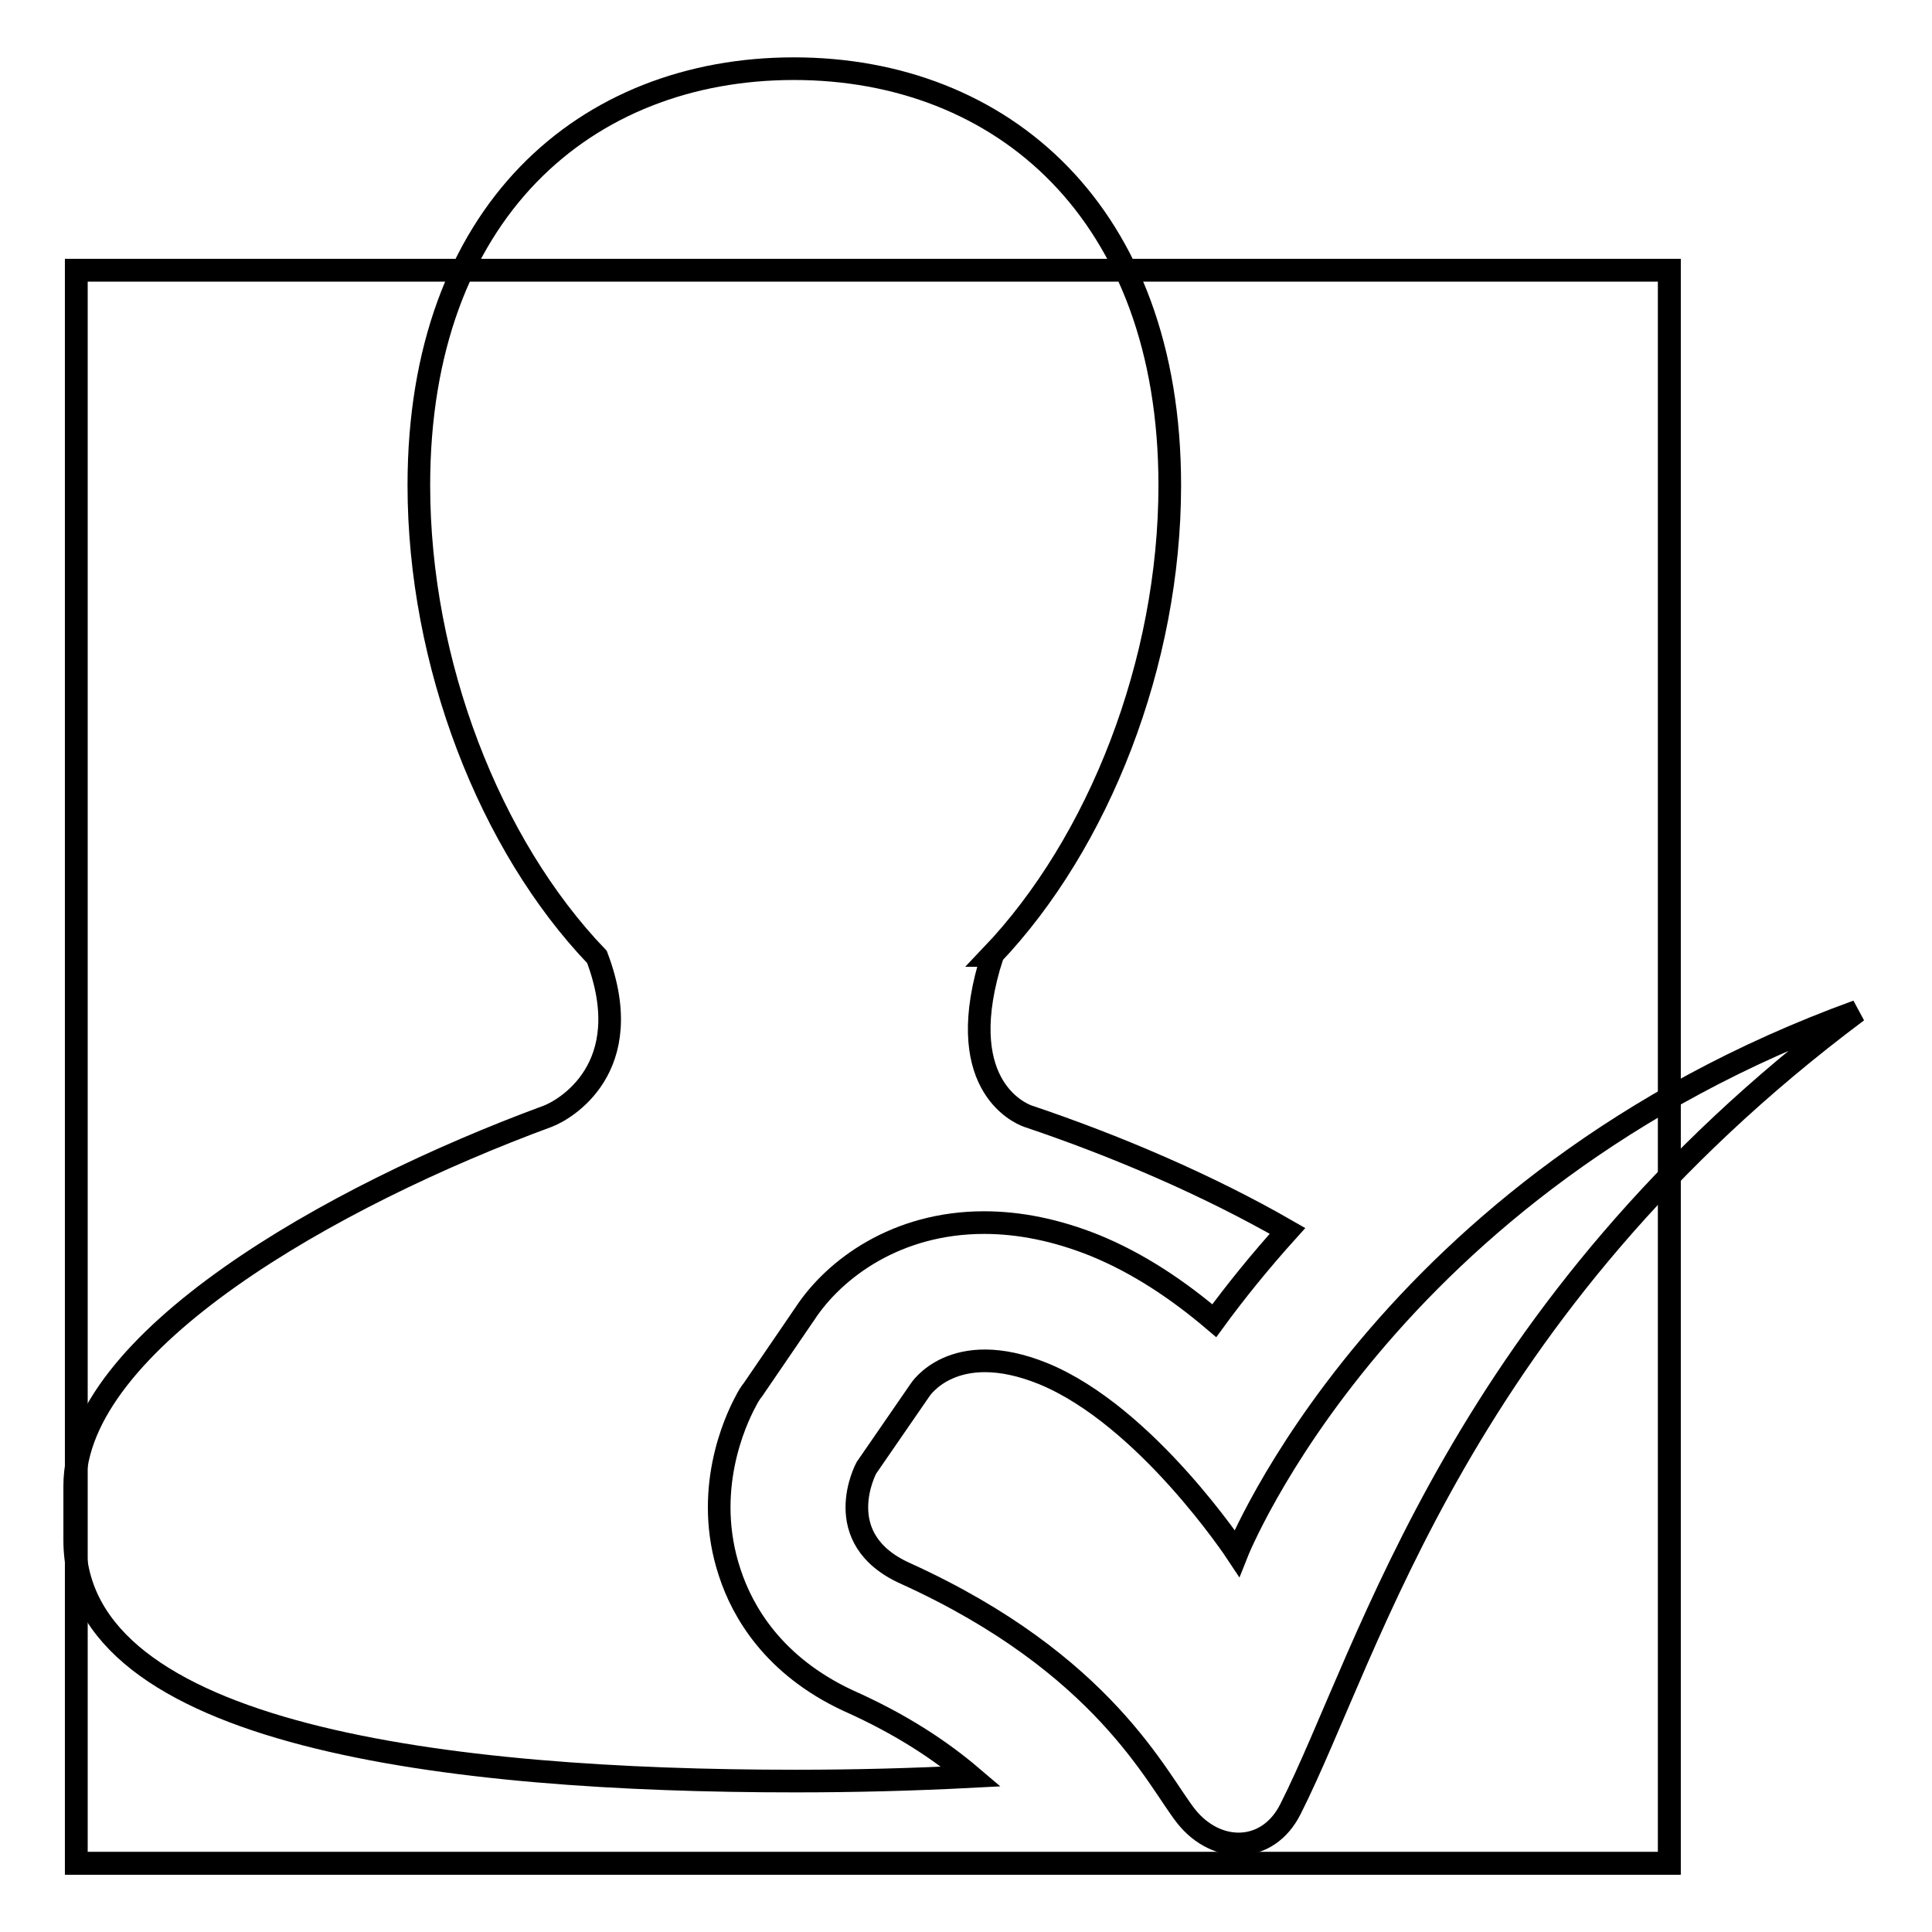
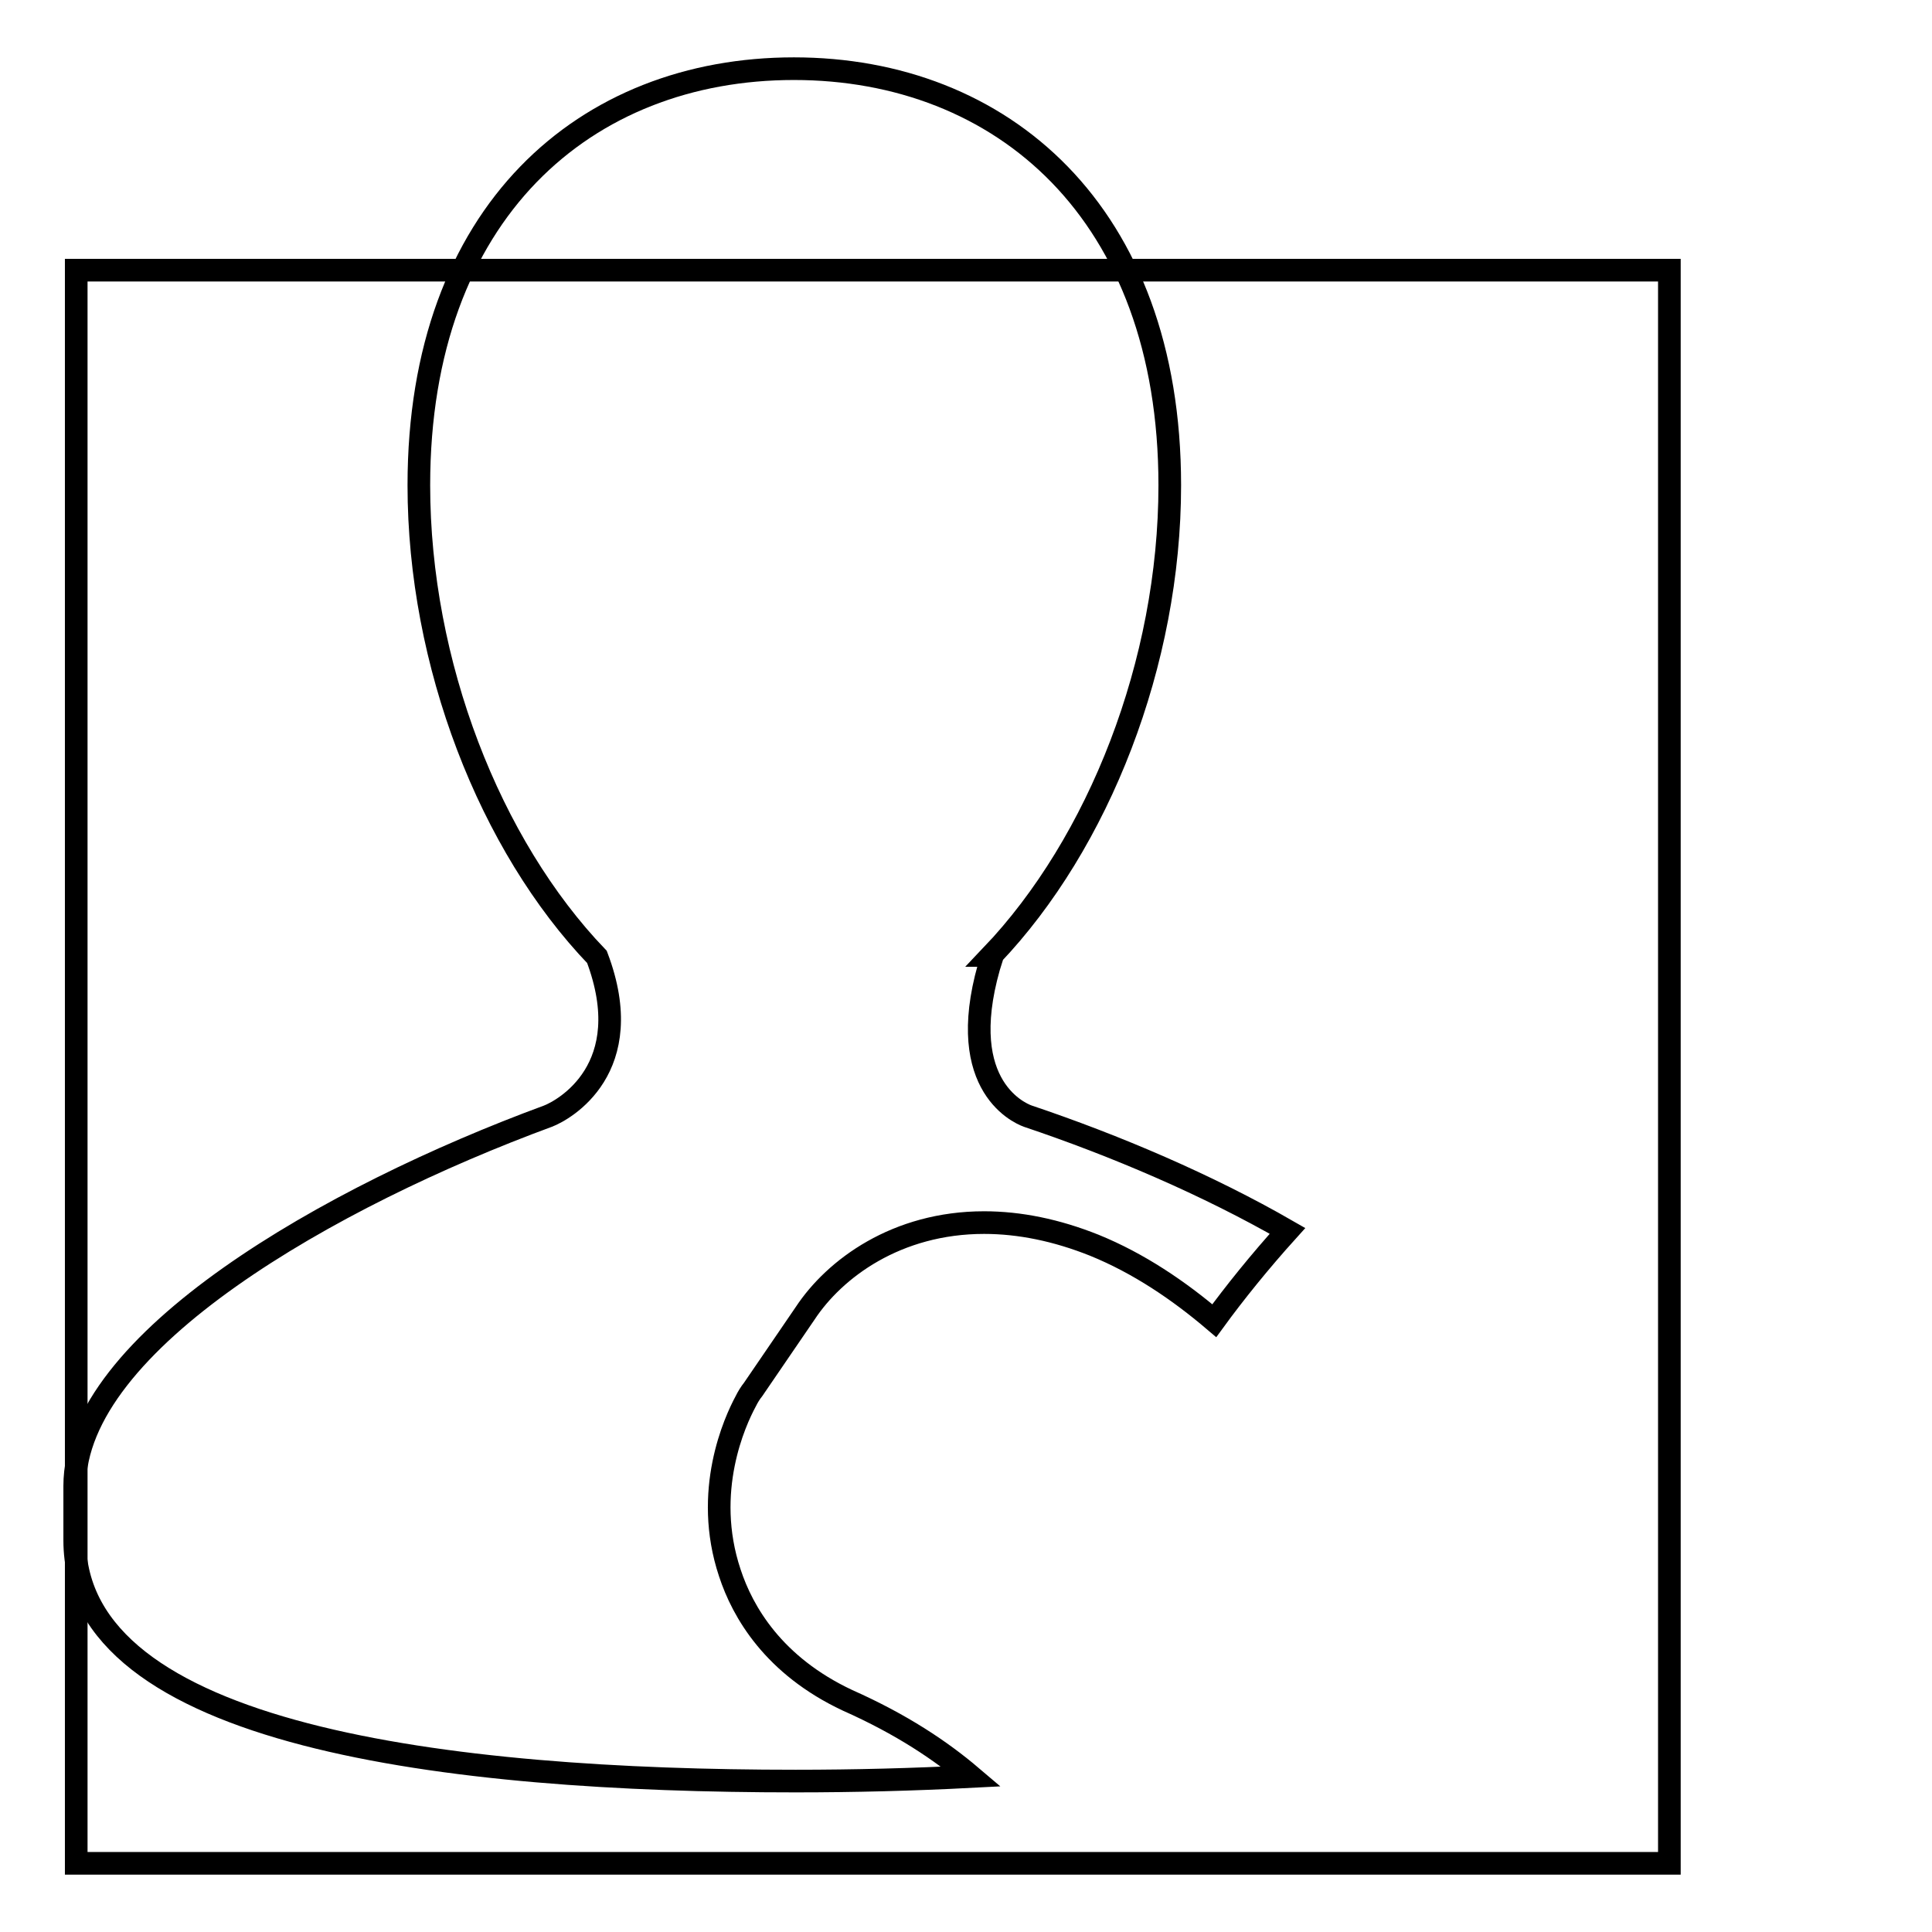
<svg xmlns="http://www.w3.org/2000/svg" version="1.1" x="0px" y="0px" viewBox="0 0 256 256" enable-background="new 0 0 256 256" xml:space="preserve">
  <g>
    <g>
      <path stroke-width="3" fill-opacity="0" stroke="#000000" d="M10.1,35.8h211.1v211.1H10.1V35.8L10.1,35.8z" />
-       <path stroke-width="3" fill-opacity="0" stroke="#000000" d="M10.1,35.8h211.1v211.1H10.1V35.8L10.1,35.8z" />
-       <path stroke-width="3" fill-opacity="0" stroke="#000000" d="M163.9,205.8c0,0-12-18.2-25.7-23.8c-11.9-4.8-16.3,2.2-16.3,2.2l-7.1,10.3c0,0-5.1,9.4,5.2,14c26.4,12,33.3,27.3,37.2,32.2c4,5,10.8,5,13.8-1c10.6-21,22.4-66.3,75.1-105.7C183.3,156.8,163.9,205.8,163.9,205.8z" />
      <path stroke-width="3" fill-opacity="0" stroke="#000000" d="M96.7,208.4c-3.6-10.8,0.7-20.1,2.1-22.7c0.3-0.6,0.6-1.1,1-1.6l6.9-10.1c3.9-5.9,12.1-12,23.7-12c4.7,0,9.6,1,14.6,3c5.9,2.4,11.2,6,15.9,10c2.7-3.7,6-7.8,9.7-11.9c-10.6-6.1-22.8-11.3-34.4-15.2c-1.4-0.5-10.1-4.5-4.7-21.3h-0.1c14.2-14.9,23.6-38.8,23.6-62.3c0-36.2-22.3-55.2-49.8-55.2c-27.6,0-49.7,19-49.7,55.2c0,23.6,9.4,47.7,23.6,62.5c5.6,14.8-4.4,20.3-6.5,21.1c-28.8,10.6-62.7,29.9-62.7,49c0,5.2,0,2,0,7.2c0,26,49.6,31.9,95.5,31.9c7.8,0,15.6-0.2,23.3-0.6c-4-3.4-9.2-6.9-16.4-10.1C102.5,220.7,98.4,213.6,96.7,208.4z" />
    </g>
  </g>
</svg>